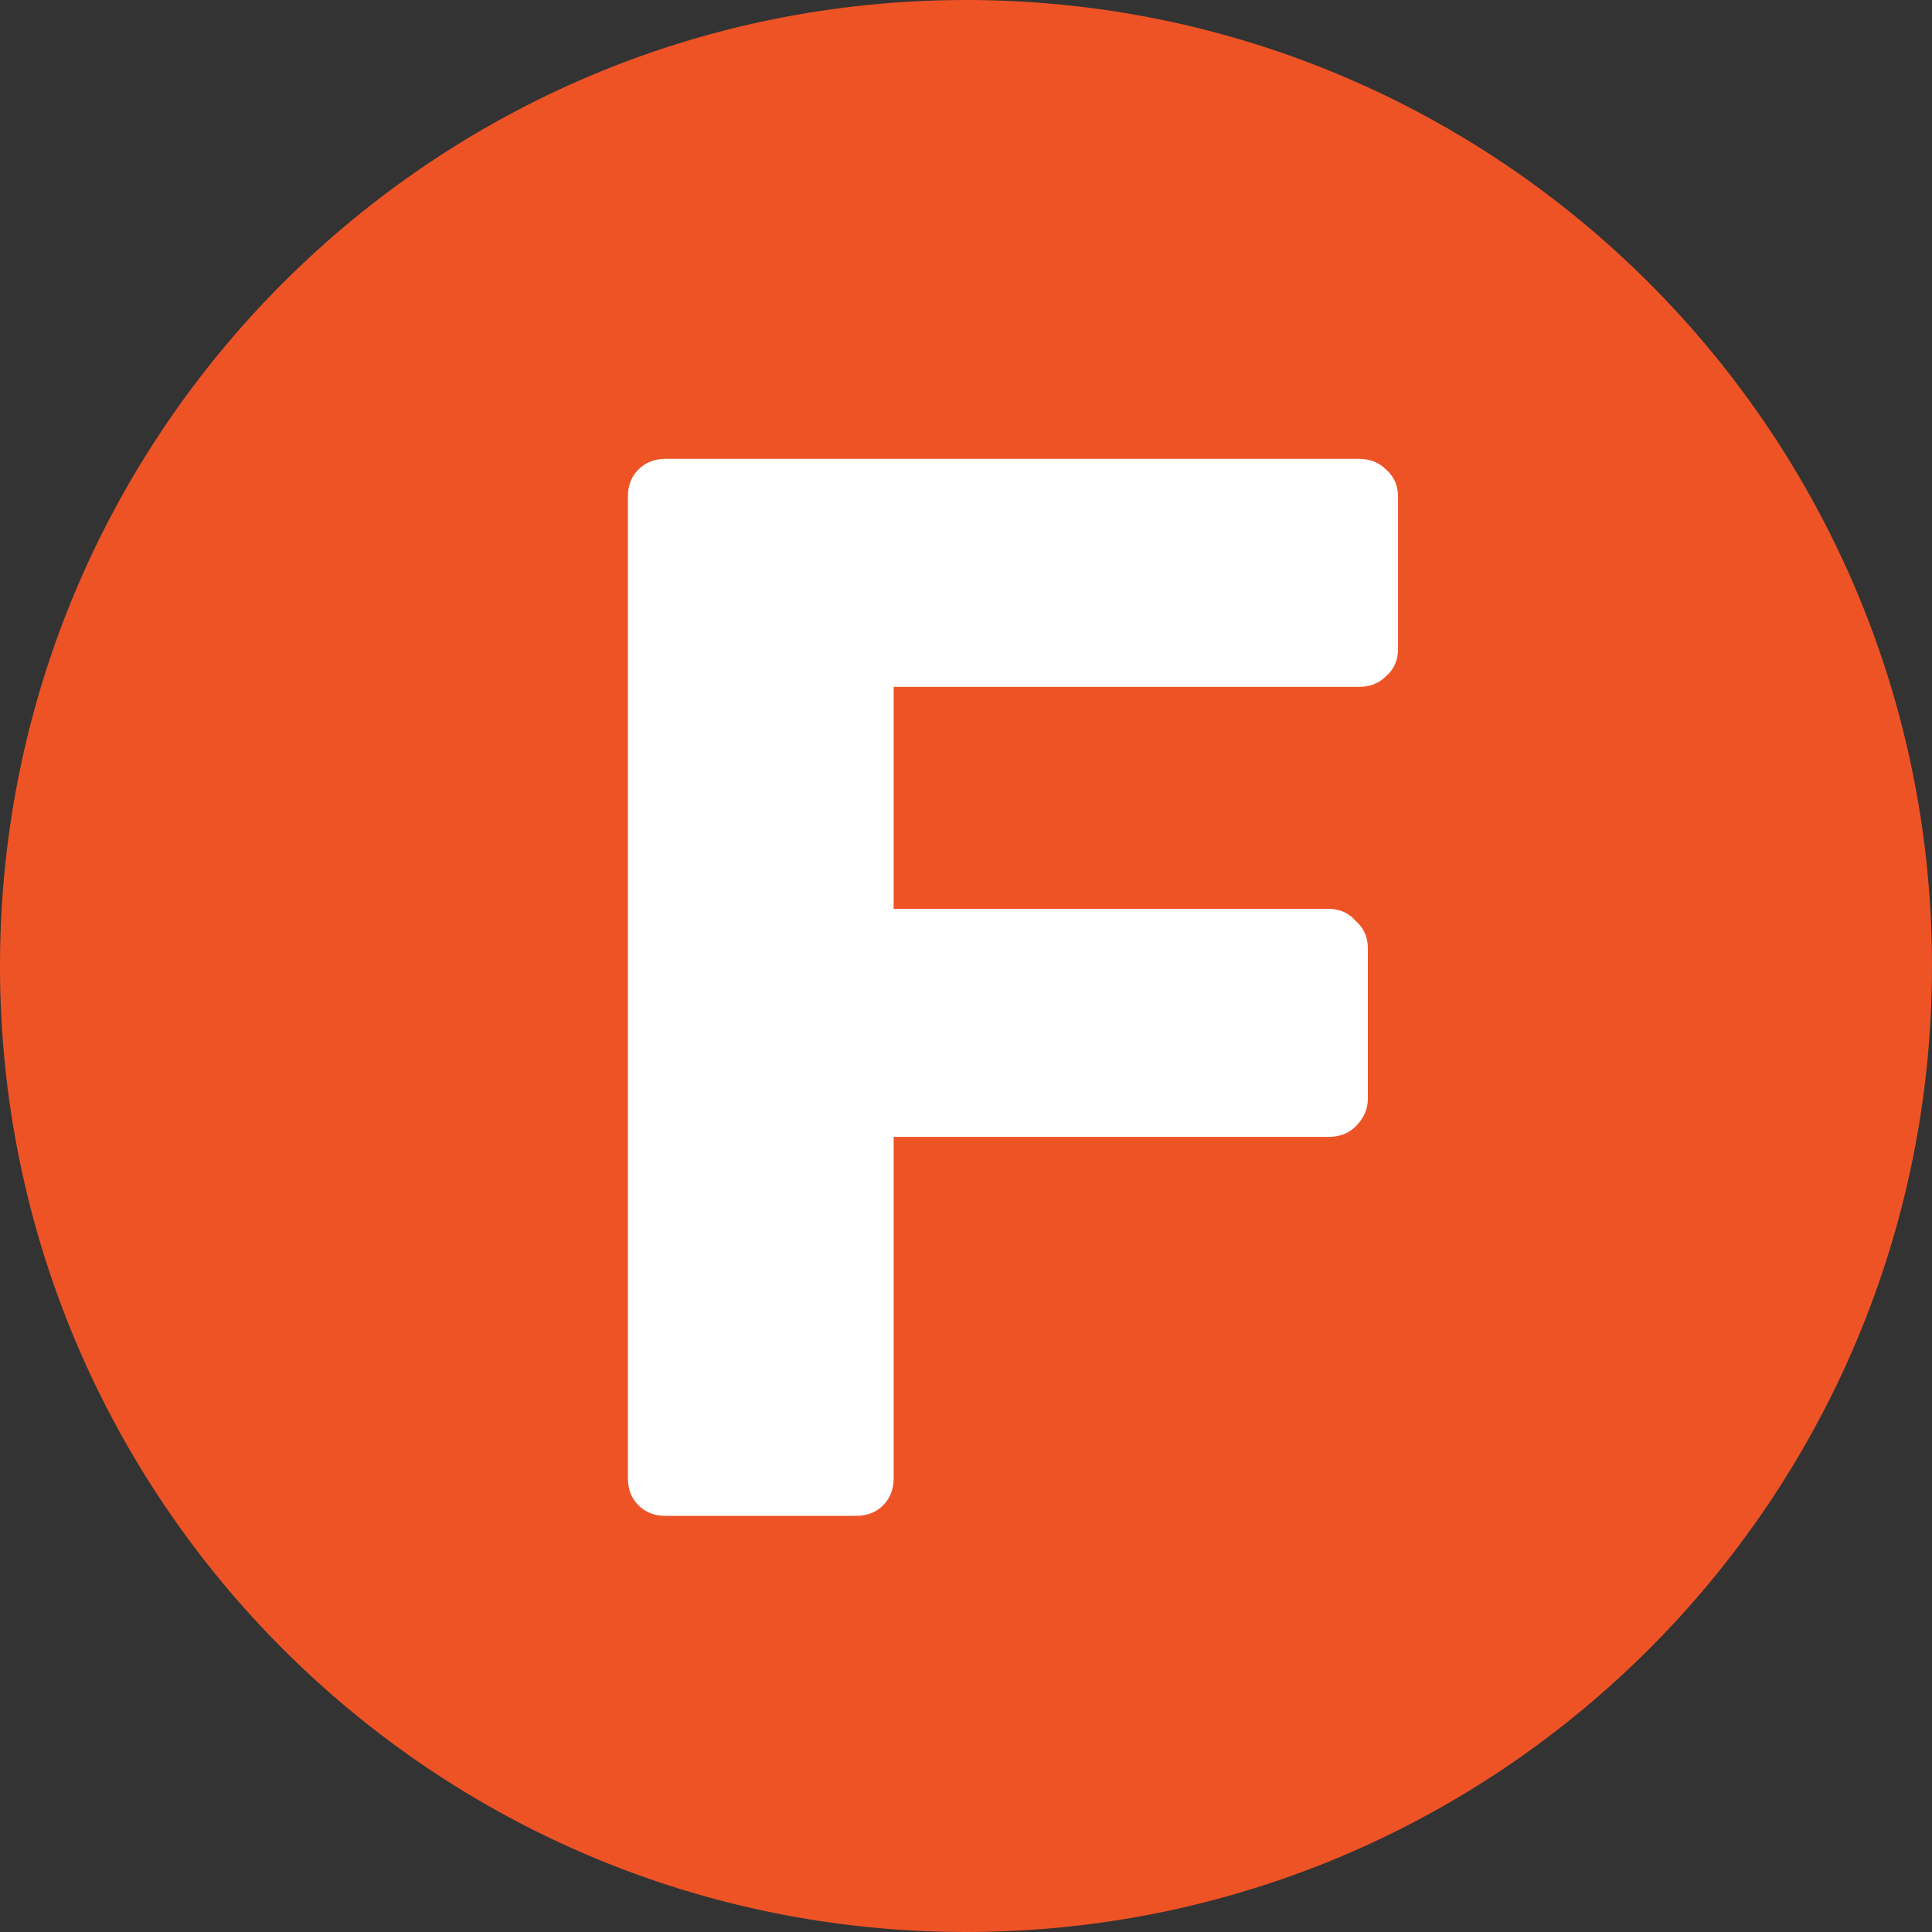
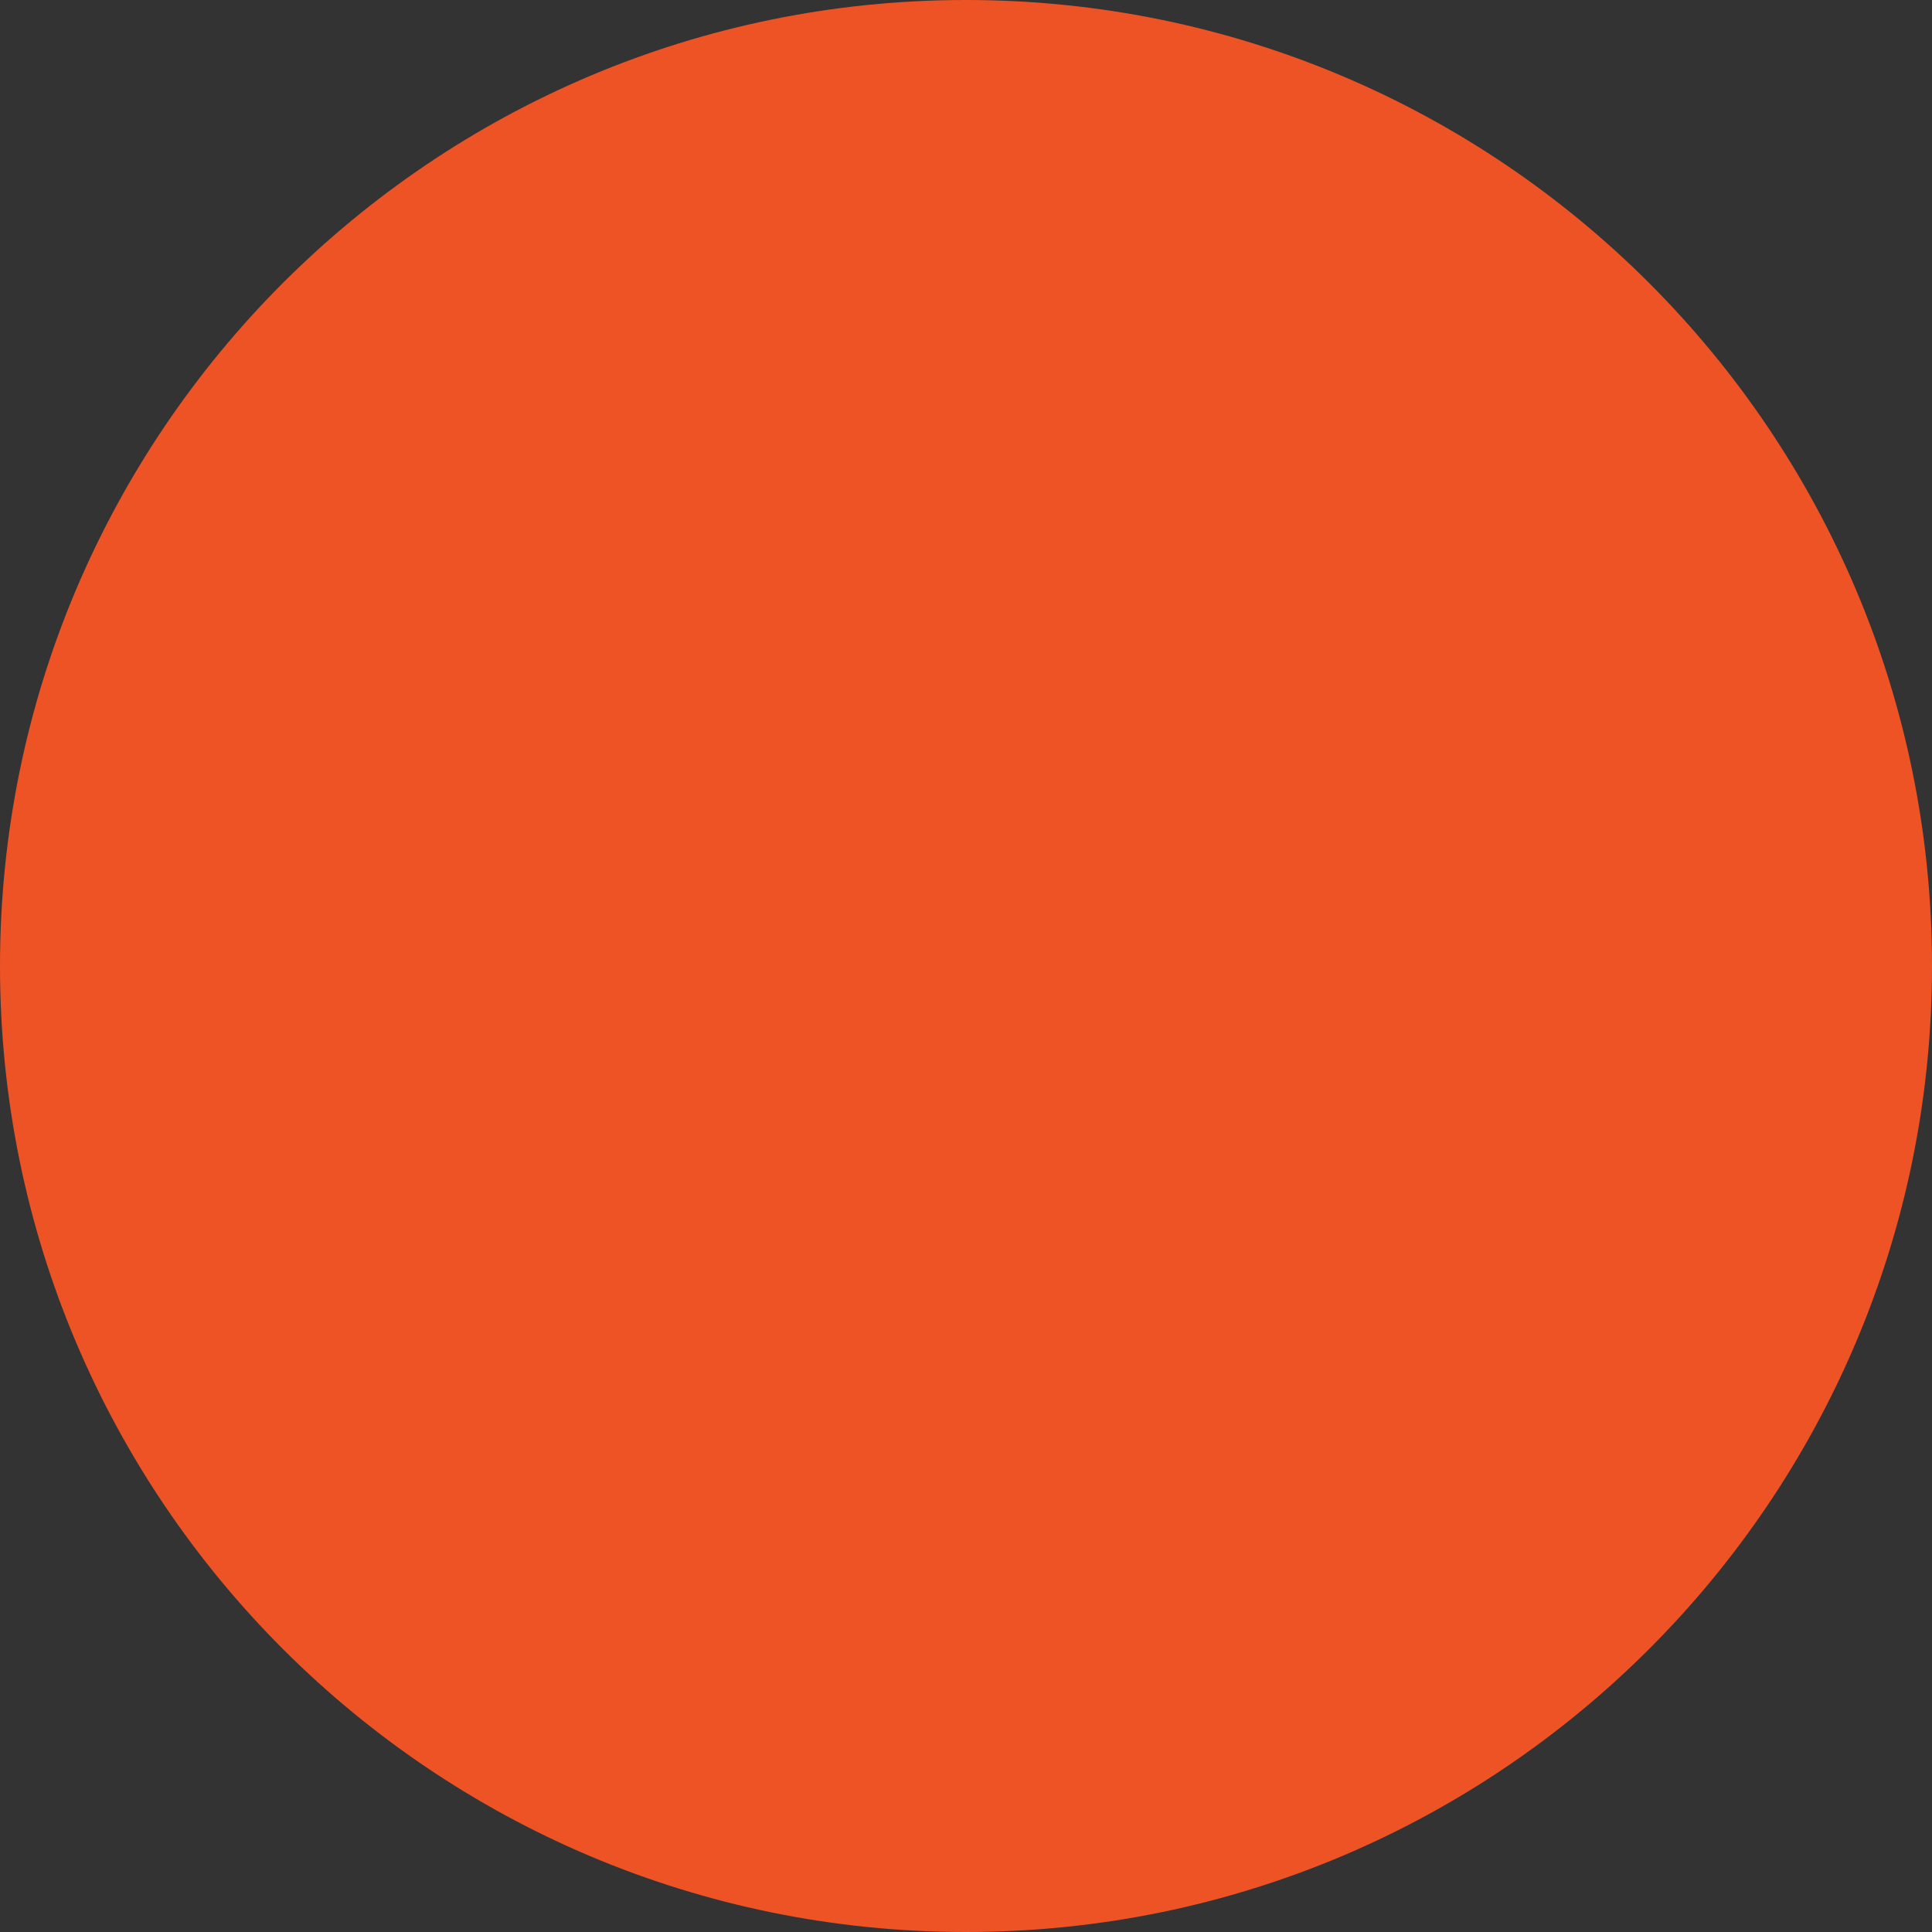
<svg xmlns="http://www.w3.org/2000/svg" width="80" height="80" viewBox="0 0 80 80" fill="none">
  <rect x="0" y="0" width="80" height="80" fill="#333333" stroke="none" />
  <path d="M40 80C62.091 80 80 62.091 80 40C80 17.909 62.091 0 40 0C17.909 0 0 17.909 0 40C0 62.091 17.909 80 40 80Z" fill="#EE5326" />
-   <path d="M27.563 62.77C27.105 62.77 26.73 62.624 26.438 62.333C26.146 62.041 26 61.666 26 61.207V20.563C26 20.105 26.146 19.73 26.438 19.438C26.73 19.146 27.105 19 27.563 19H56.264C56.723 19 57.098 19.146 57.39 19.438C57.723 19.73 57.89 20.105 57.89 20.563V26.879C57.89 27.337 57.723 27.712 57.39 28.004C57.098 28.296 56.723 28.442 56.264 28.442H37.005V37.634H55.014C55.472 37.634 55.847 37.8 56.139 38.134C56.472 38.426 56.639 38.801 56.639 39.259V45.512C56.639 45.929 56.472 46.304 56.139 46.638C55.847 46.93 55.472 47.076 55.014 47.076H37.005V61.207C37.005 61.666 36.859 62.041 36.567 62.333C36.276 62.624 35.9 62.77 35.442 62.77H27.563Z" fill="white" />
</svg>